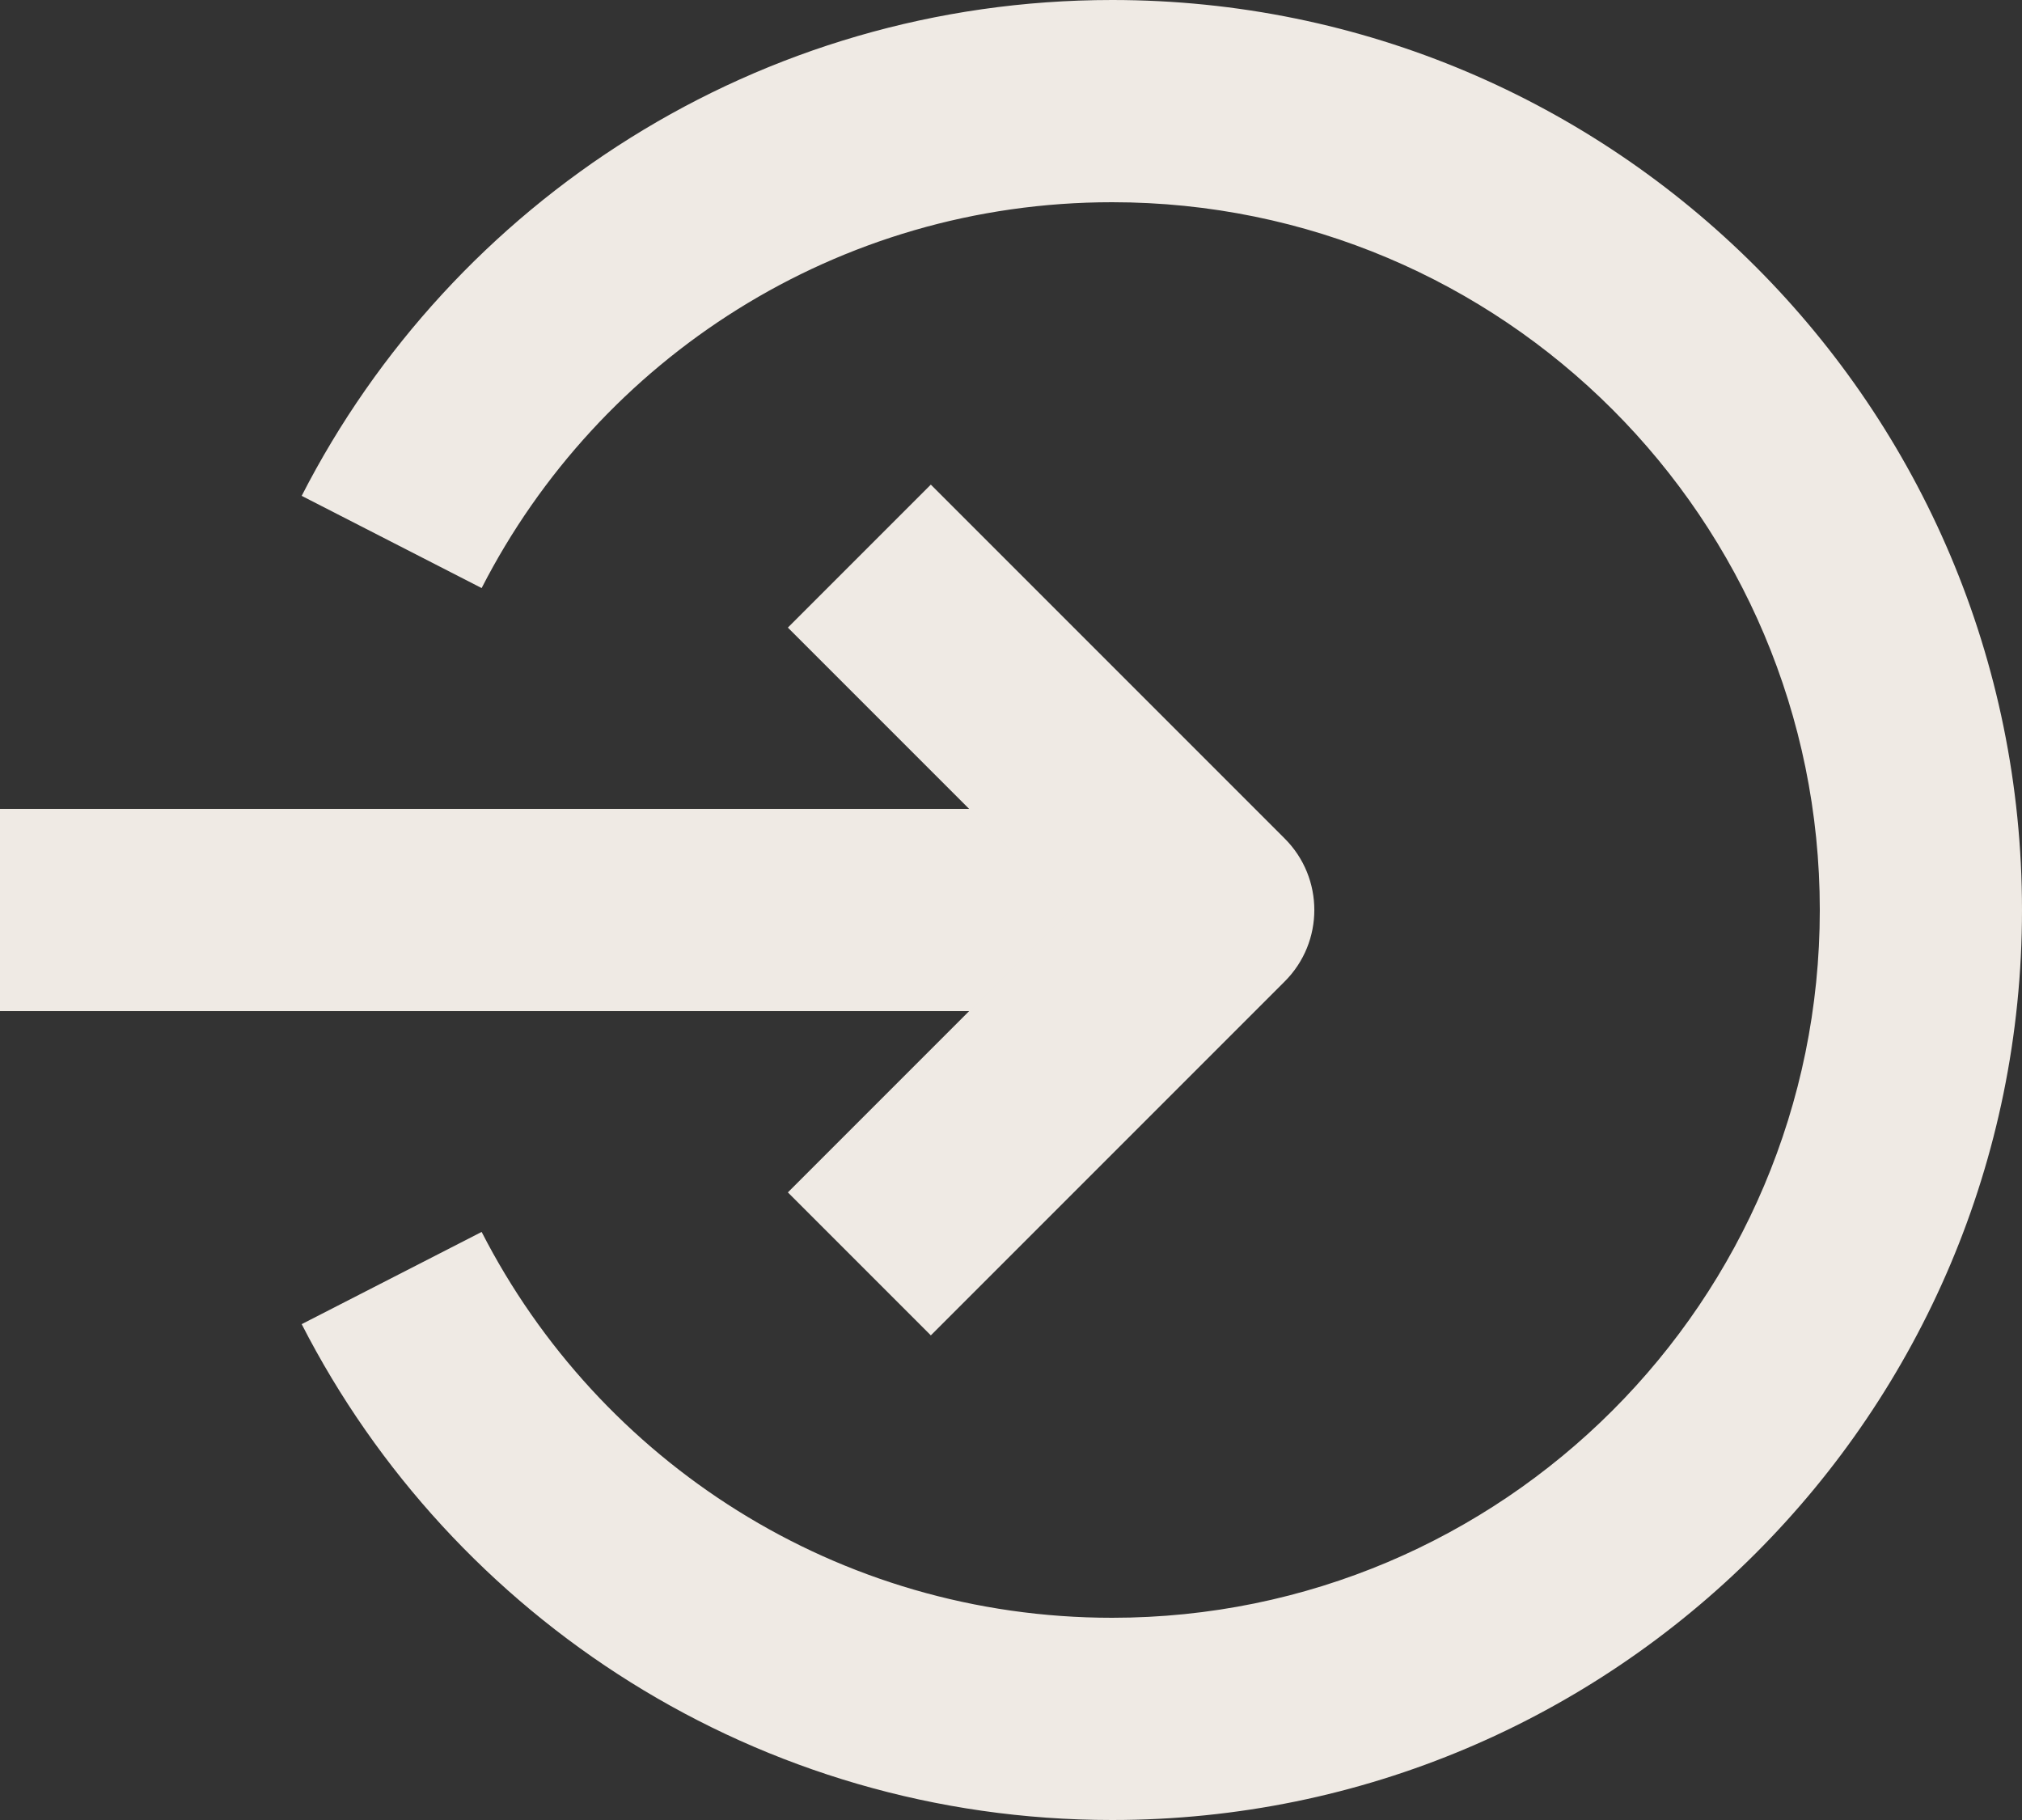
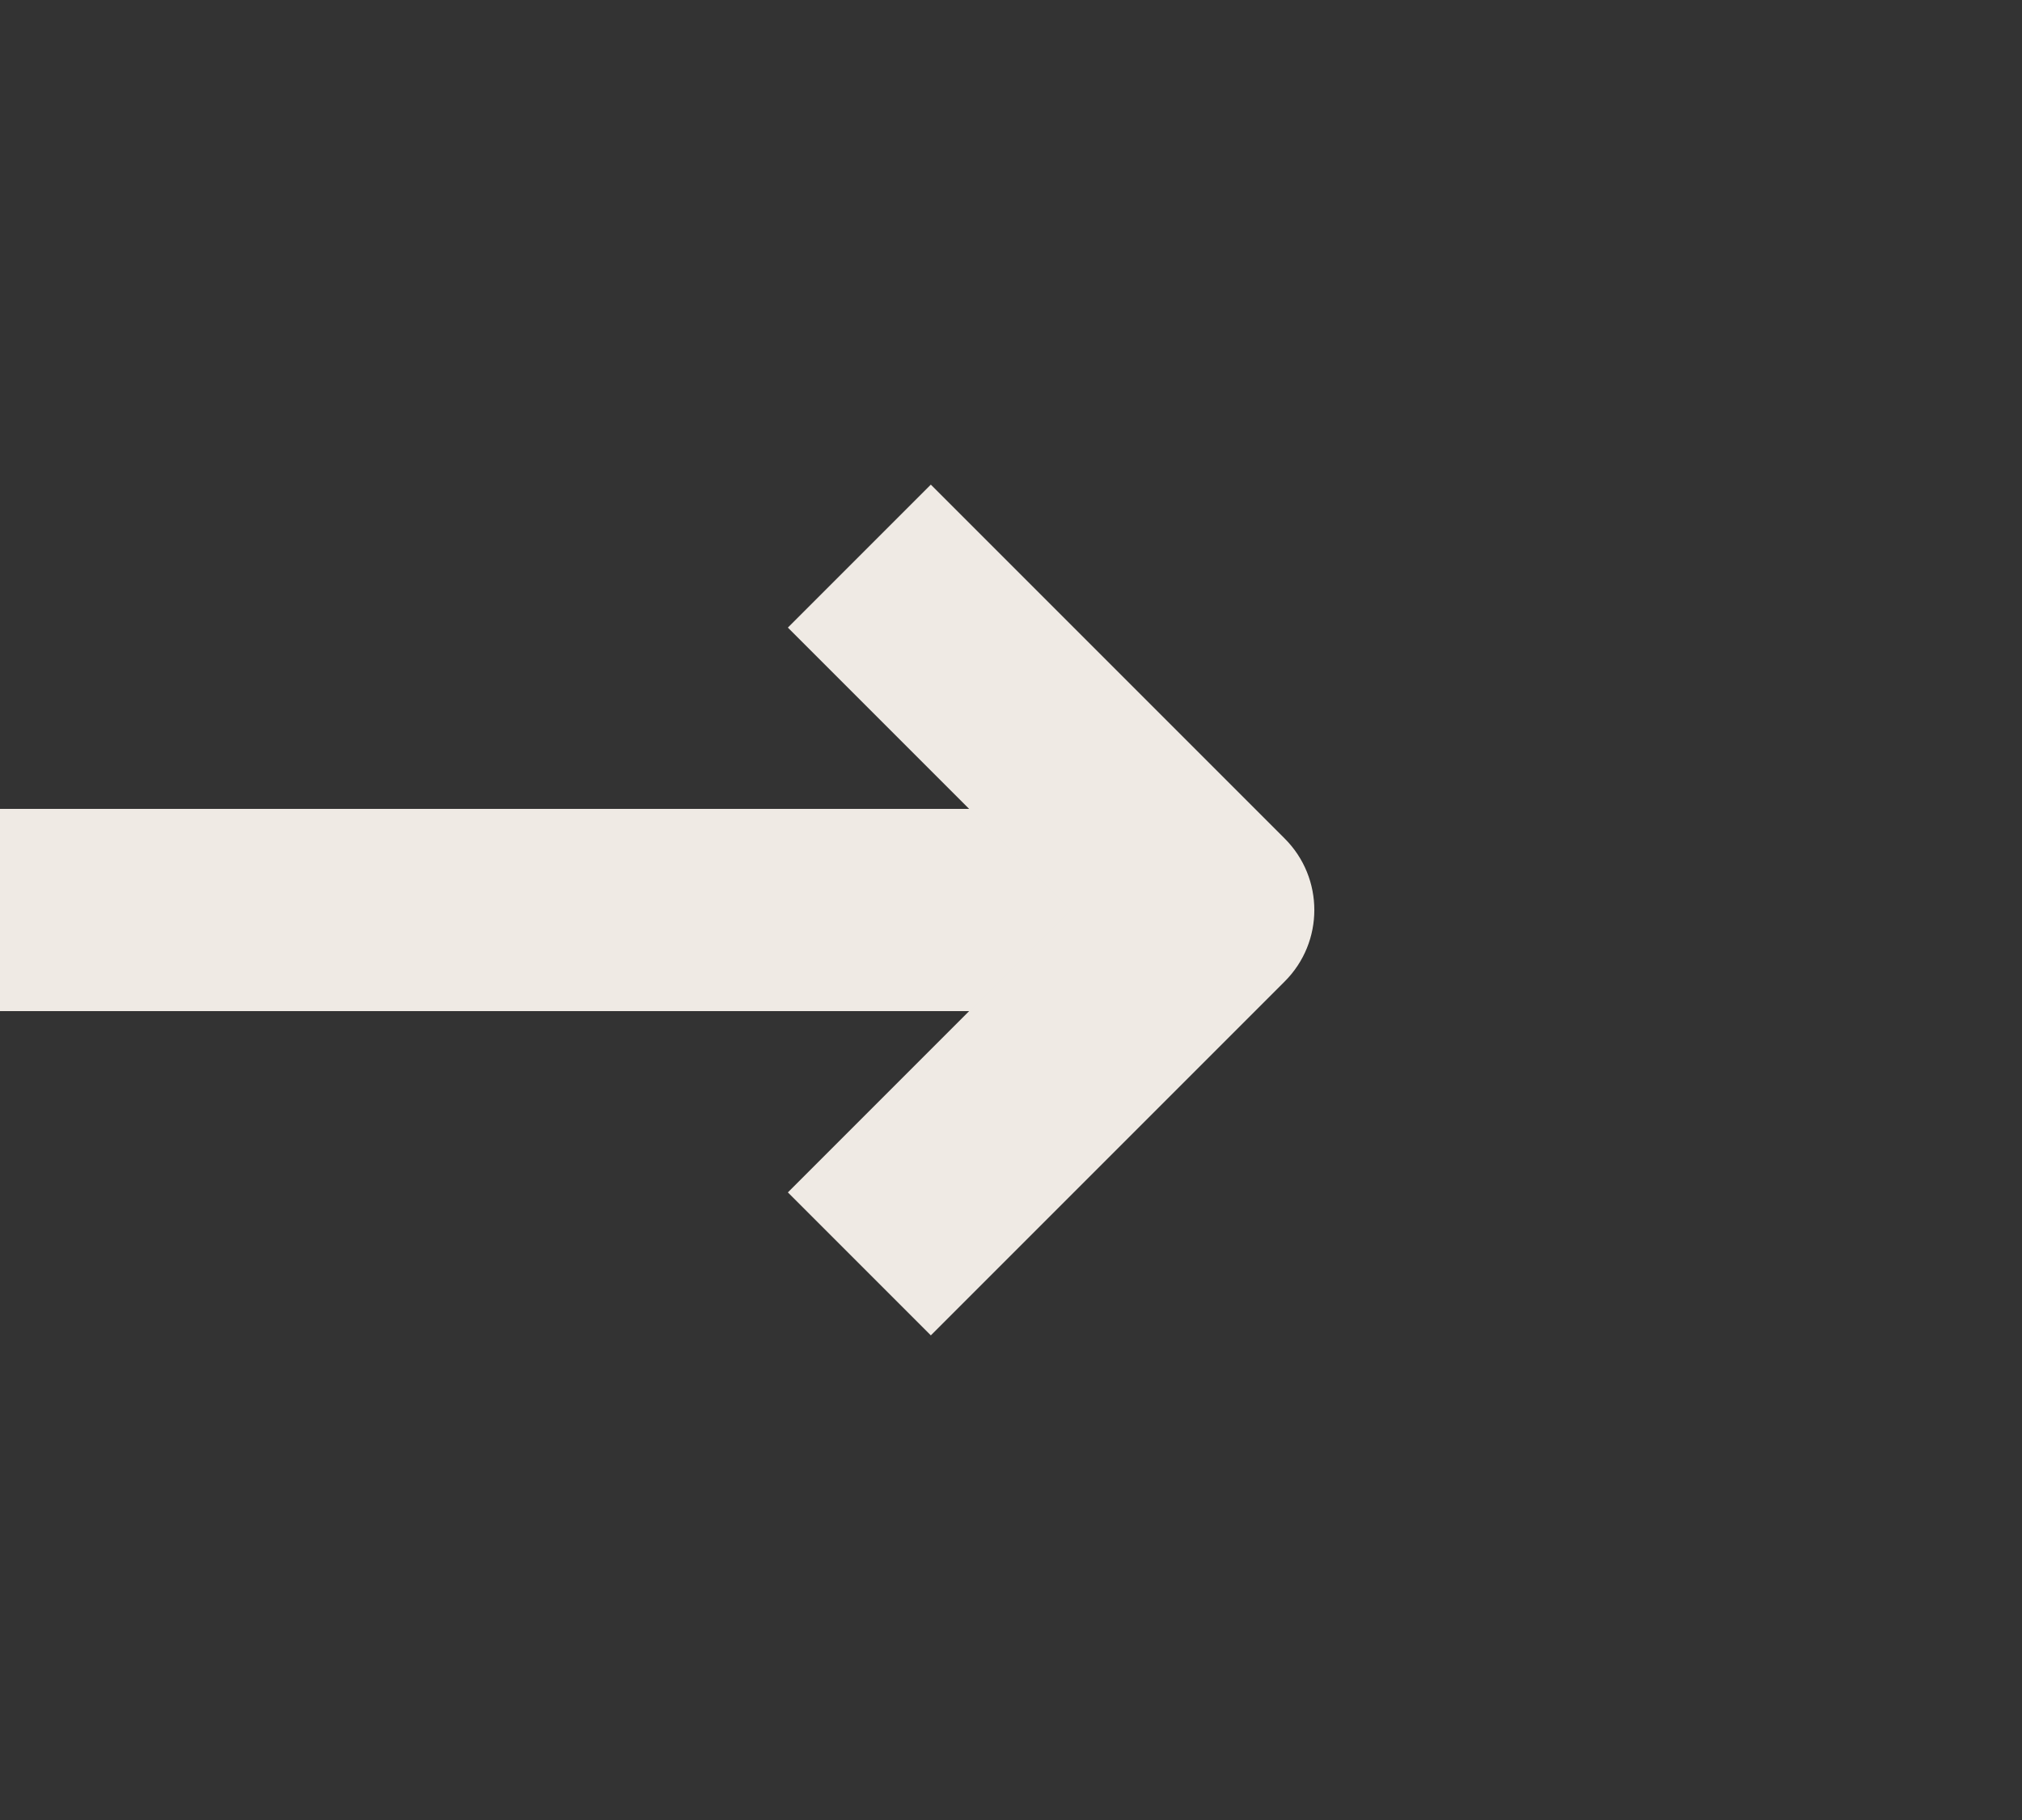
<svg xmlns="http://www.w3.org/2000/svg" fill="none" height="18" preserveAspectRatio="xMidYMid meet" style="fill: none" version="1" viewBox="2.5 3.0 20.0 18.0" width="20" zoomAndPan="magnify">
  <rect x="2.5" y="3.0" width="20.0" height="18.0" fill="#333333" stroke="none" />
  <g id="change1_1">
    <path clip-rule="evenodd" d="M14.5 13H2.5V11H14.5V13Z" fill="#efeae4" fill-rule="evenodd" />
  </g>
  <g id="change1_2">
-     <path clip-rule="evenodd" d="M11.707 7.793L15.207 11.293C15.598 11.683 15.598 12.317 15.207 12.707L11.707 16.207L10.293 14.793L13.086 12L10.293 9.207L11.707 7.793Z" fill="#efeae4" fill-rule="evenodd" />
+     <path clip-rule="evenodd" d="M11.707 7.793L15.207 11.293C15.598 11.683 15.598 12.317 15.207 12.707L11.707 16.207L10.293 14.793L13.086 12L10.293 9.207L11.707 7.793" fill="#efeae4" fill-rule="evenodd" />
  </g>
  <g id="change1_3">
-     <path clip-rule="evenodd" d="M13.5 5C10.782 5 8.425 6.548 7.264 8.816L5.484 7.904C6.973 4.995 10.003 3 13.5 3C18.471 3 22.5 7.029 22.5 12C22.5 16.971 18.471 21 13.5 21C10.003 21 6.973 19.005 5.484 16.096L7.264 15.184C8.425 17.452 10.782 19 13.5 19C17.366 19 20.5 15.866 20.5 12C20.5 8.134 17.366 5 13.5 5Z" fill="#efeae4" fill-rule="evenodd" />
-   </g>
+     </g>
</svg>